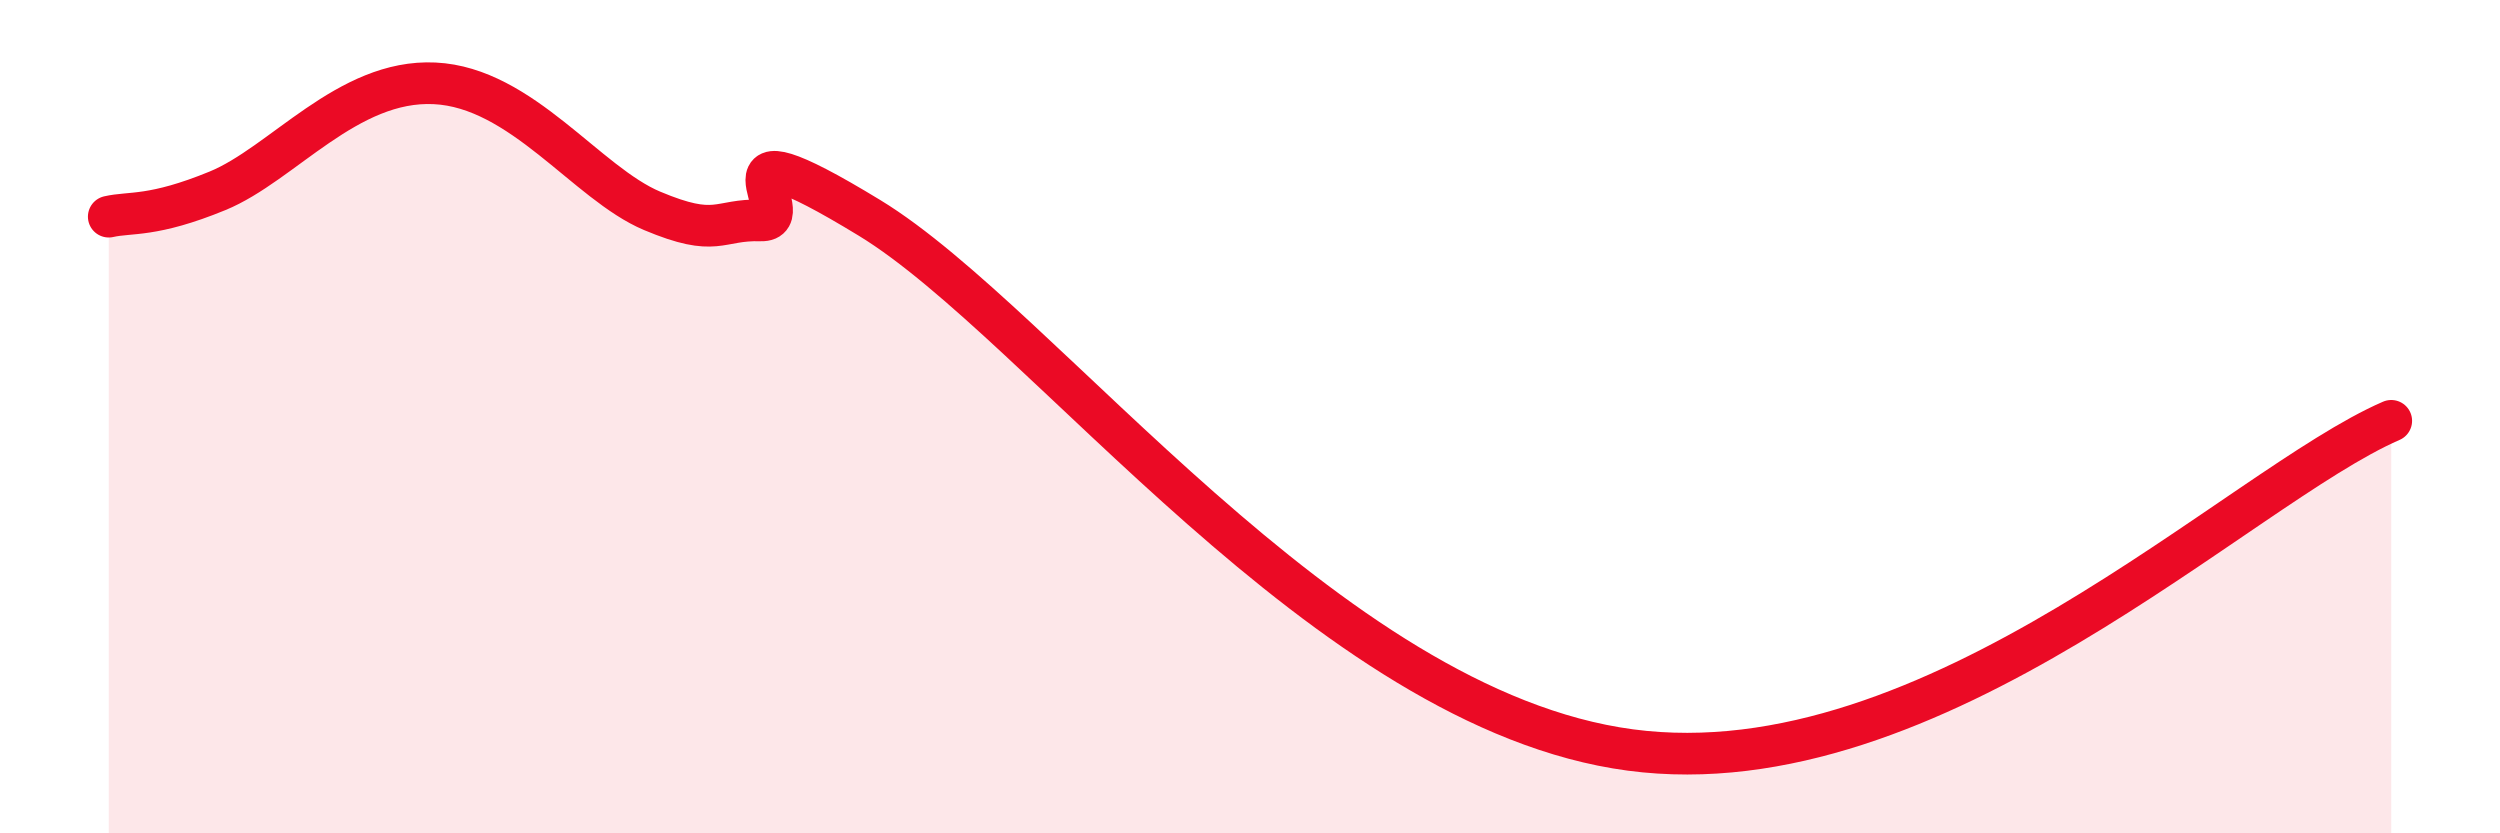
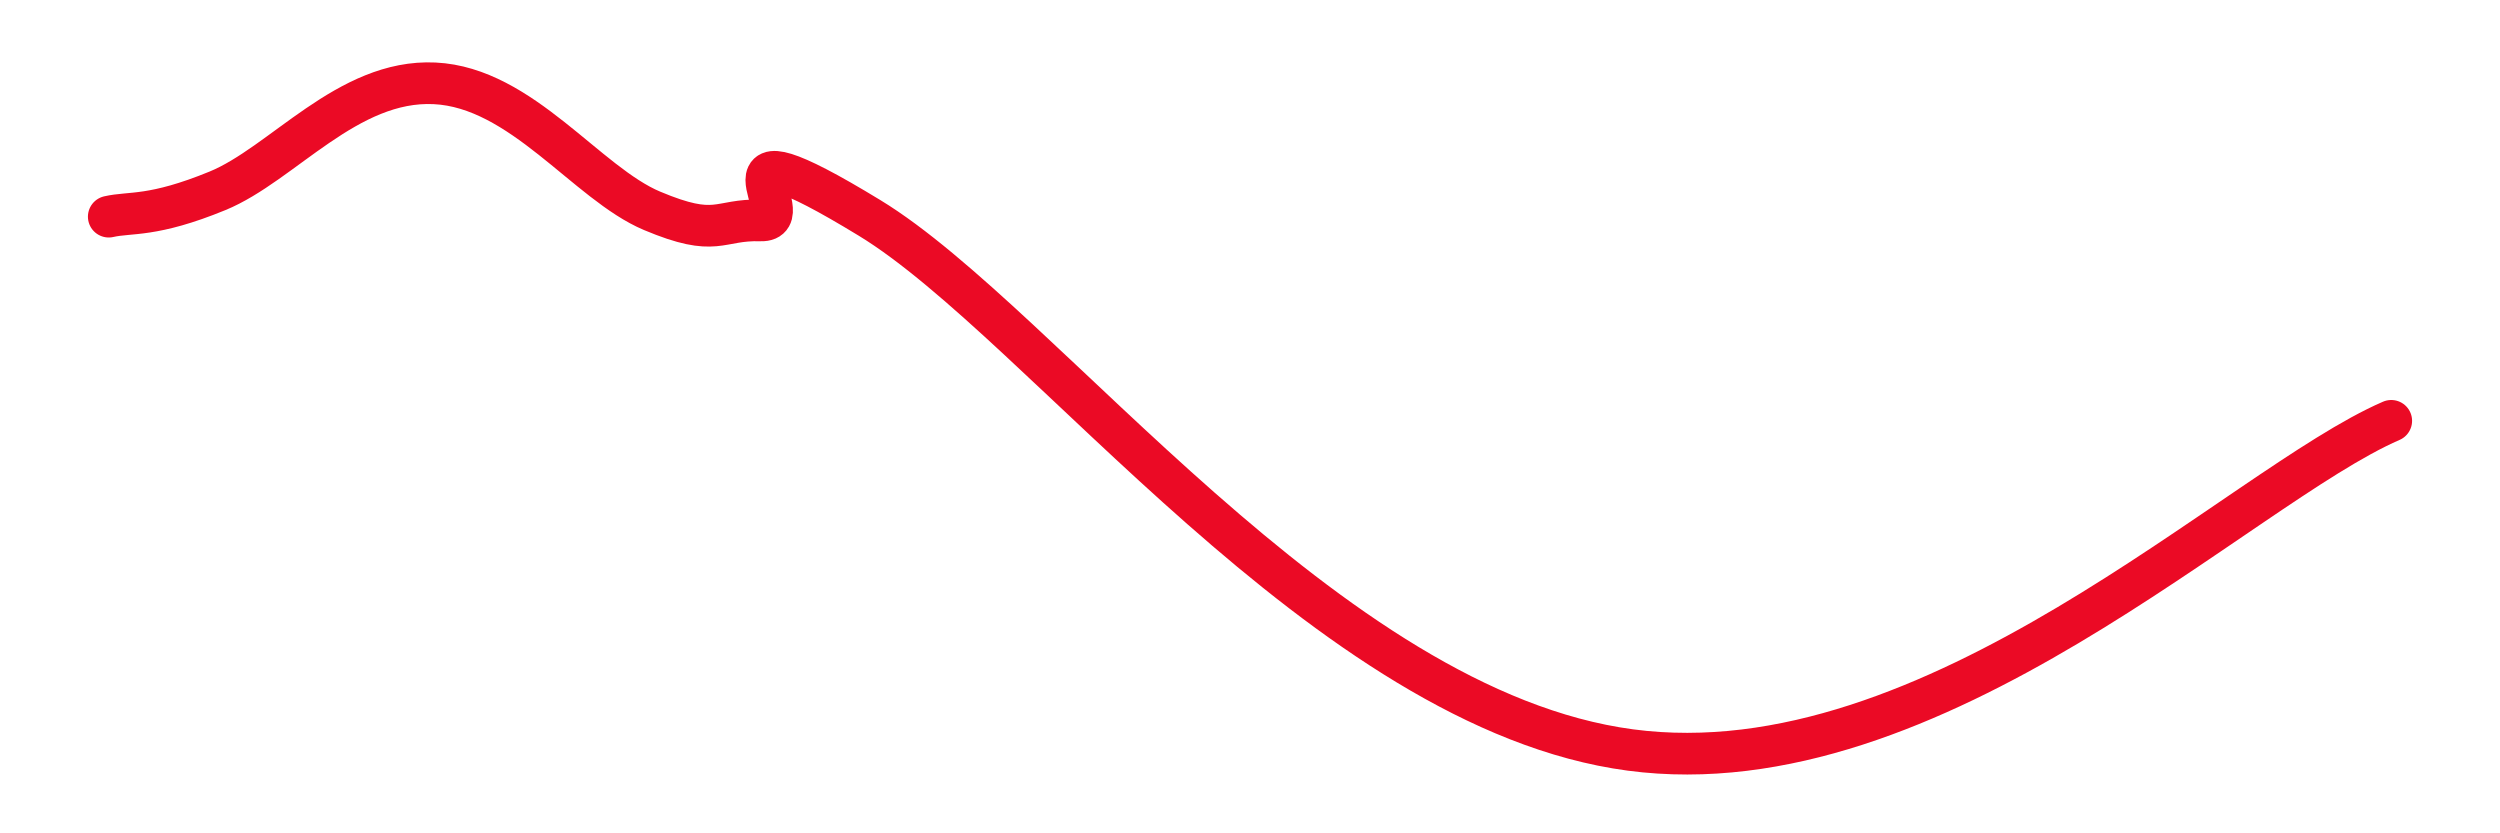
<svg xmlns="http://www.w3.org/2000/svg" width="60" height="20" viewBox="0 0 60 20">
-   <path d="M 2.61,5.2 C 3.13,5.08 3.66,5.22 5.22,4.58 C 6.78,3.94 8.34,1.9 10.43,2 C 12.52,2.1 14.08,4.4 15.65,5.06 C 17.22,5.72 17.22,5.26 18.26,5.29 C 19.3,5.32 16.7,2.69 20.87,5.23 C 25.04,7.77 31.83,17.03 39.13,18 C 46.43,18.97 53.74,11.68 57.39,10.1L57.39 20L2.61 20Z" fill="#EB0A25" opacity="0.1" stroke-linecap="round" stroke-linejoin="round" />
  <path d="M 2.61,5.2 C 3.13,5.08 3.66,5.22 5.22,4.58 C 6.78,3.94 8.34,1.9 10.43,2 C 12.52,2.1 14.08,4.4 15.65,5.06 C 17.22,5.72 17.22,5.26 18.26,5.29 C 19.3,5.32 16.7,2.69 20.87,5.23 C 25.04,7.77 31.83,17.03 39.13,18 C 46.43,18.97 53.74,11.68 57.39,10.1" stroke="#EB0A25" stroke-width="1" fill="none" stroke-linecap="round" stroke-linejoin="round" />
</svg>